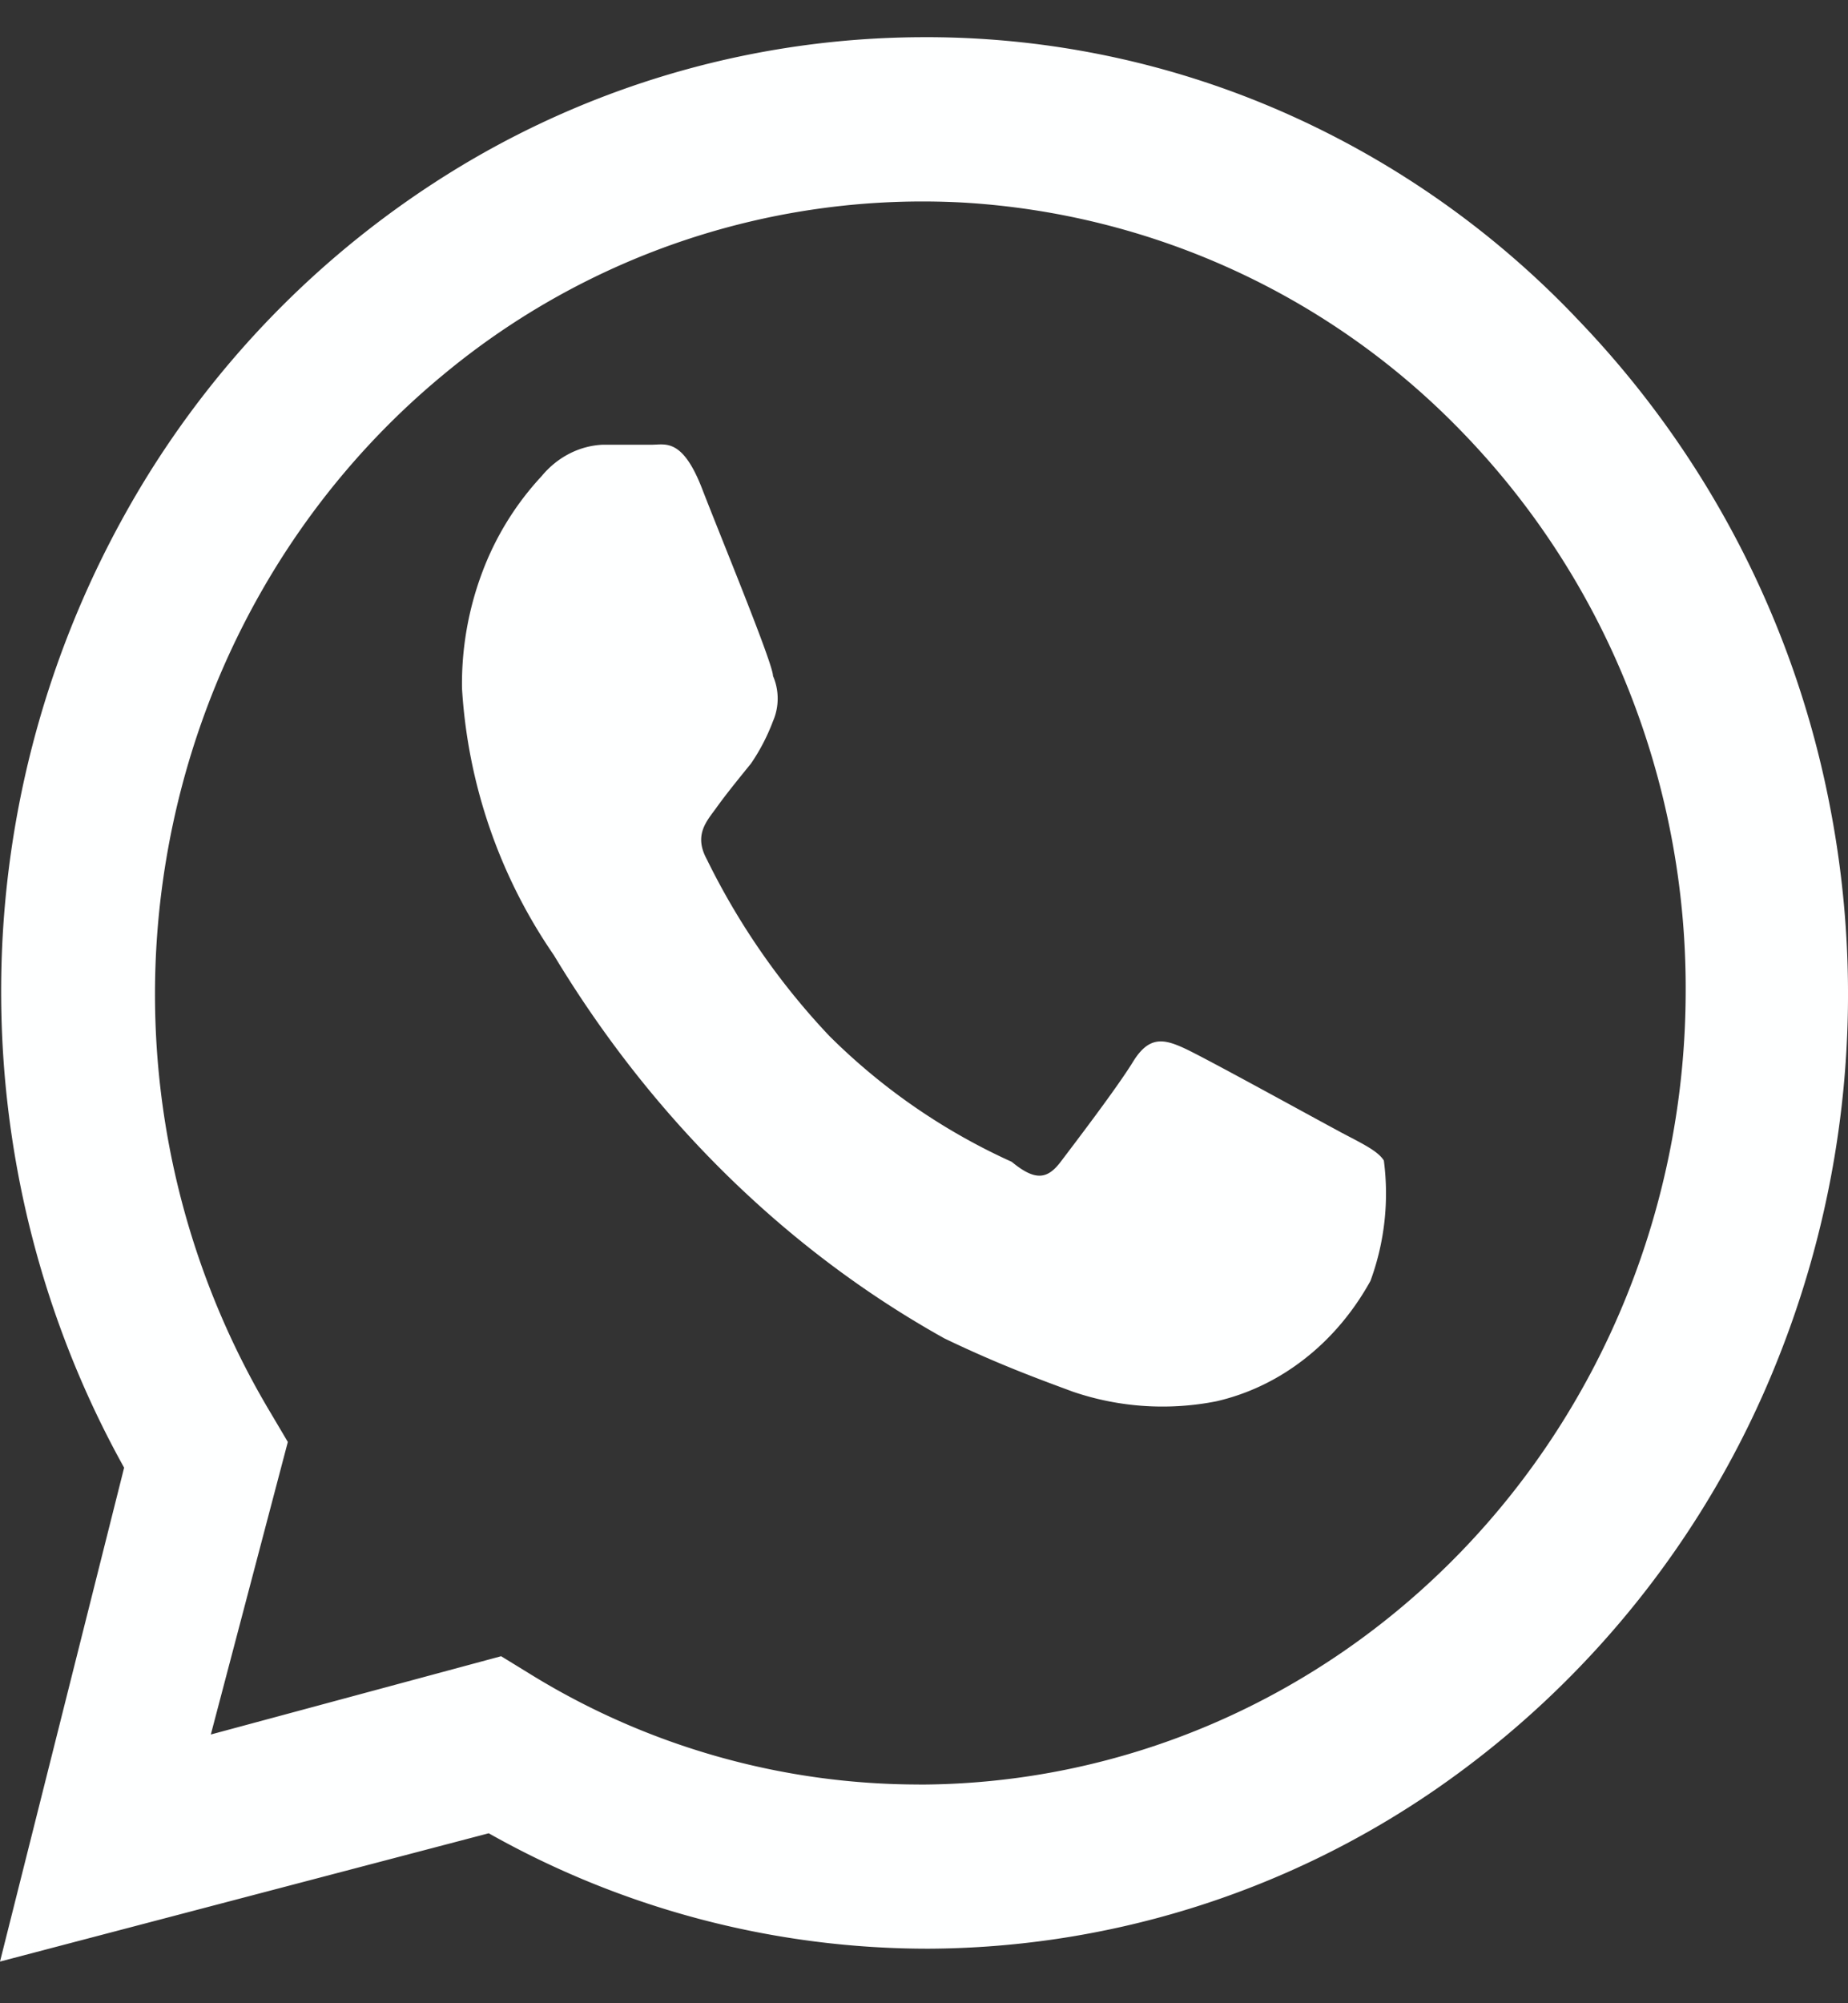
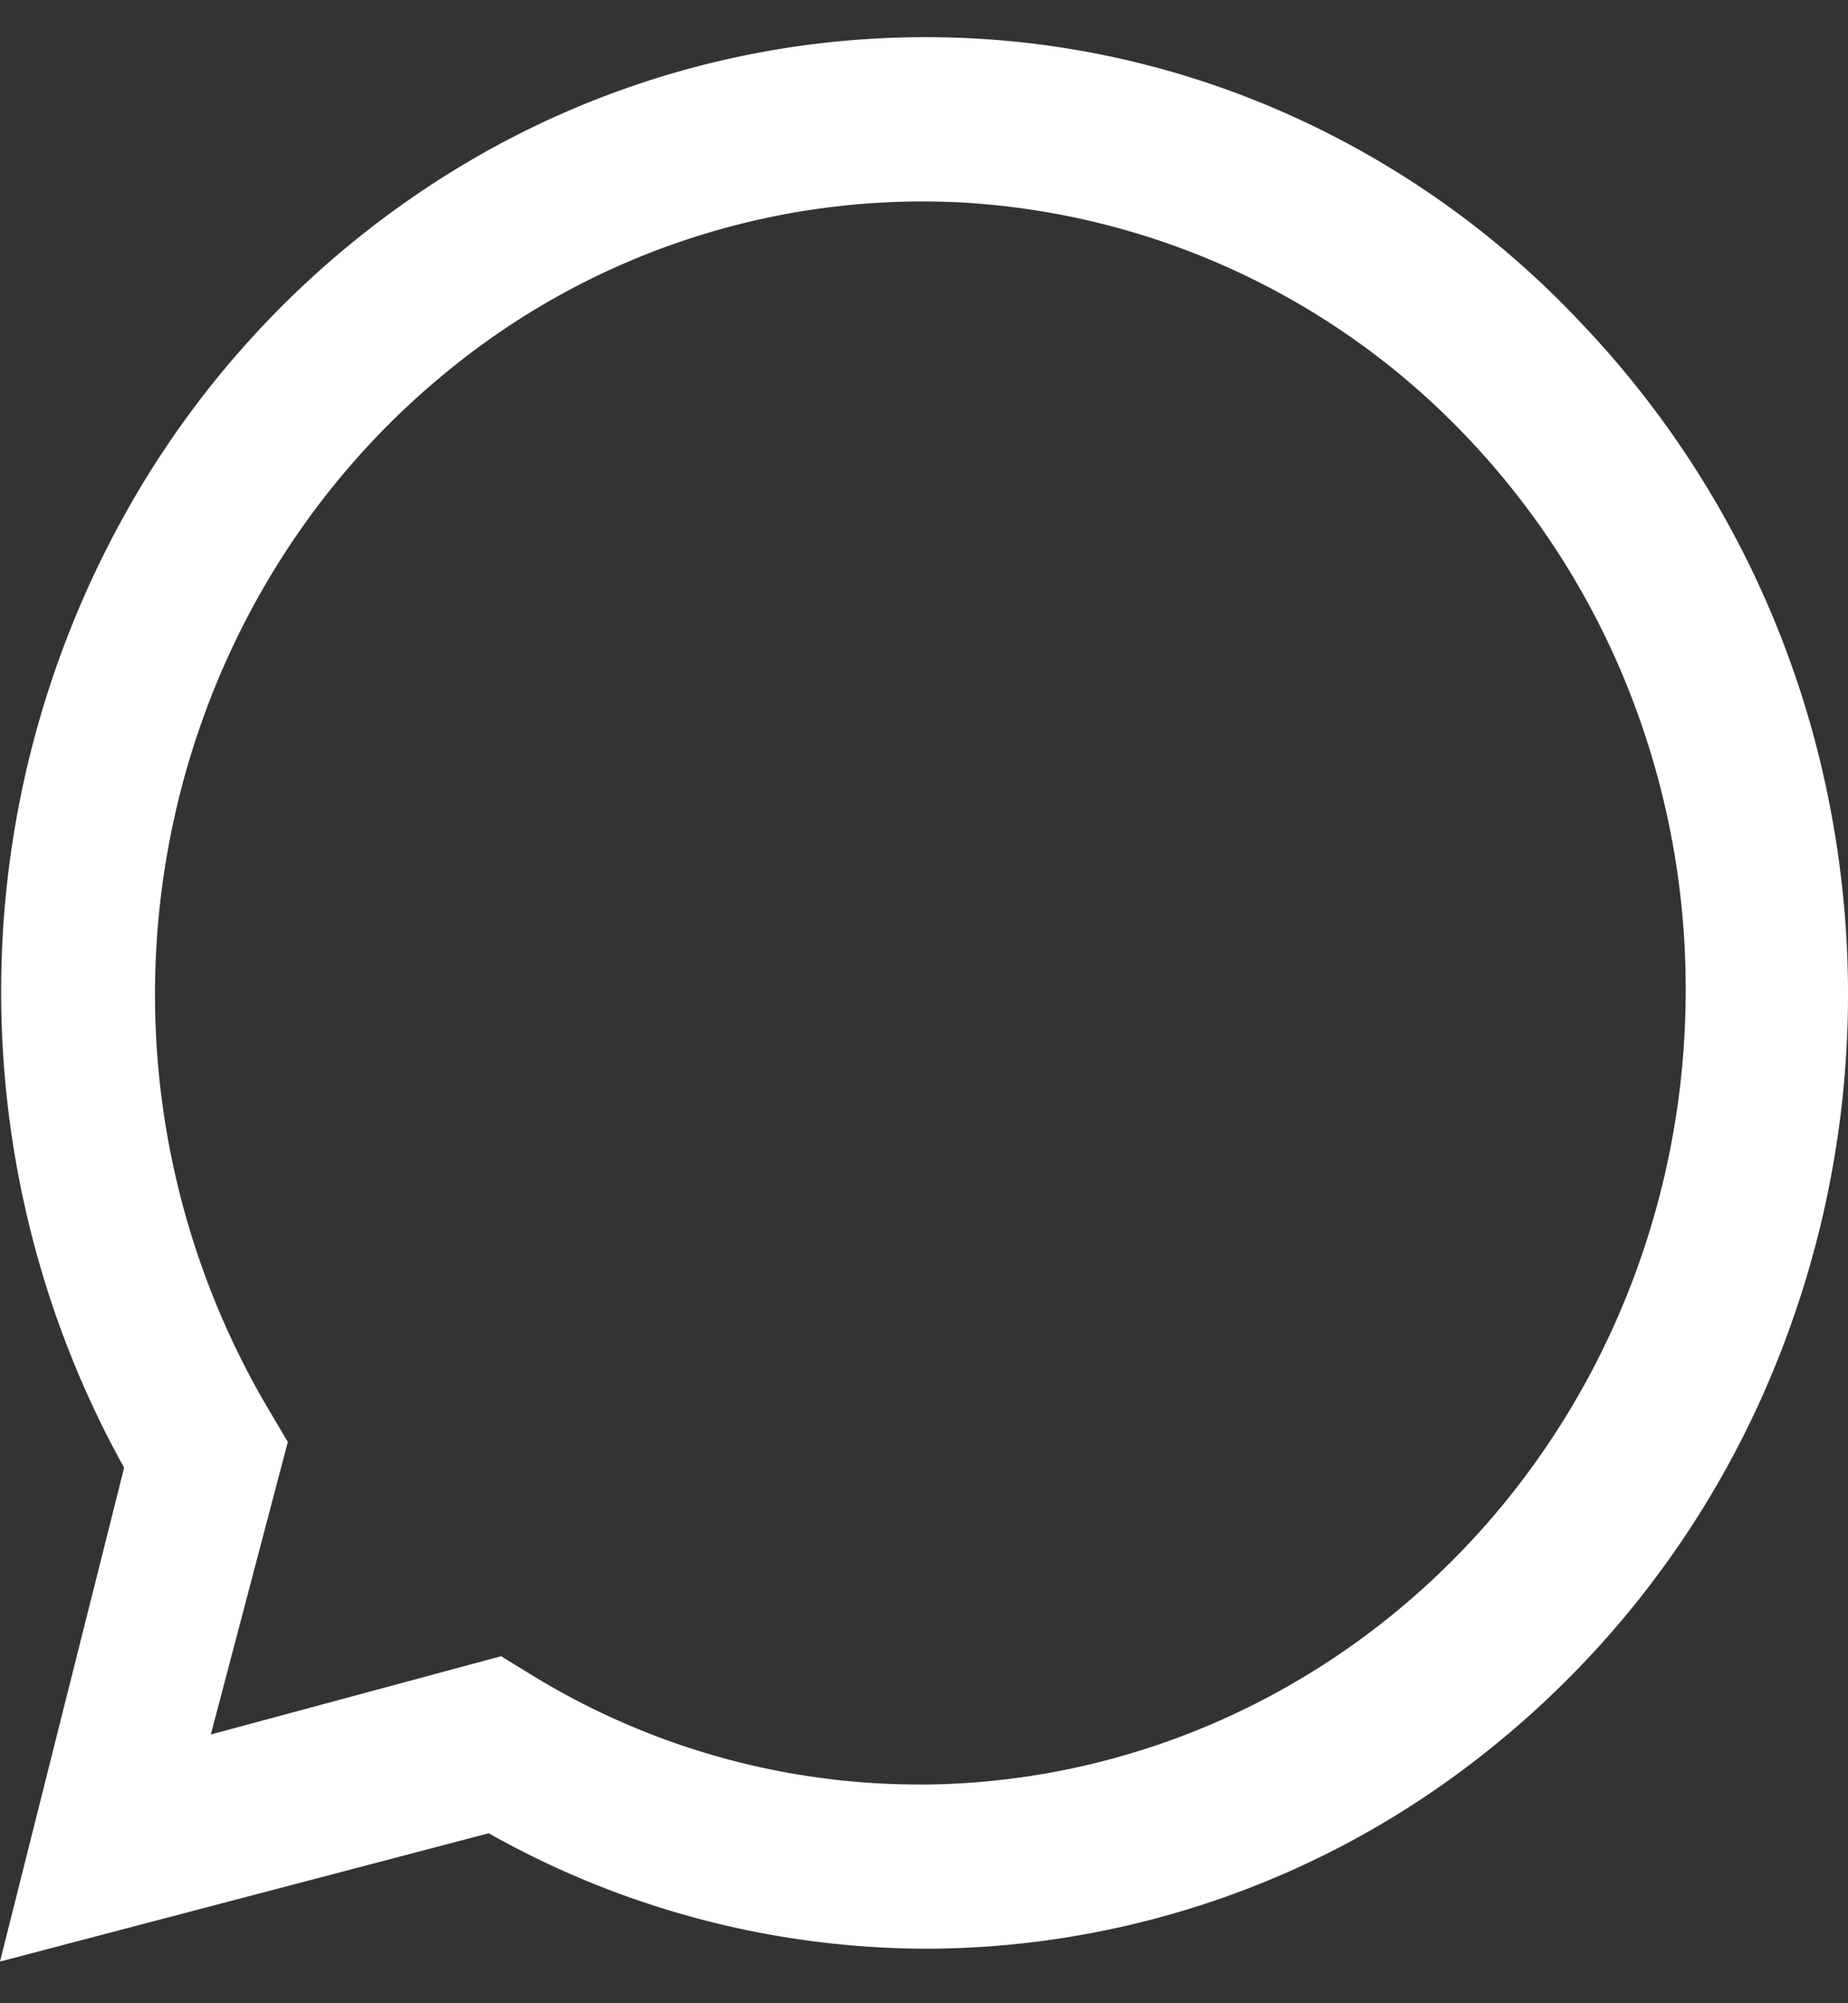
<svg xmlns="http://www.w3.org/2000/svg" width="24" height="26" fill="none">
  <rect width="100%" height="100%" fill="#333333" stroke="none" />
-   <path d="M17.4 14.688c-.302-.16-1.749-.959-2.02-1.083-.27-.124-.46-.16-.667.178-.207.337-.763 1.065-.938 1.296-.175.231-.334.249-.636 0a8.07 8.07 0 01-2.369-1.634 9.27 9.27 0 01-1.59-2.291c-.175-.32 0-.498.127-.675.128-.178.287-.373.446-.569.116-.169.212-.354.286-.55a.74.74 0 000-.587c0-.16-.668-1.776-.922-2.433-.255-.657-.477-.568-.652-.568h-.636c-.303.013-.59.16-.795.408a3.77 3.77 0 00-.774 1.256A4.114 4.114 0 006 8.933a6.828 6.828 0 001.193 3.464c1.277 2.12 3.024 3.834 5.072 4.974.7.337 1.24.533 1.669.692a3.61 3.61 0 001.86.125c.412-.094.802-.28 1.147-.55.345-.268.636-.614.857-1.013a3.288 3.288 0 00.174-1.563c-.08-.125-.27-.214-.572-.373z" fill="#FEFFFF" />
  <path d="M20.459 4.113a11.84 11.84 0 00-3.906-2.706 11.52 11.52 0 00-4.616-.924A11.69 11.69 0 005.97 2.165a12.198 12.198 0 00-4.36 4.532 12.71 12.71 0 00-1.595 6.176c0 2.167.551 4.297 1.597 6.176L0 25.459l6.347-1.665a11.614 11.614 0 005.719 1.498h-.13a11.7 11.7 0 006.698-2.06 12.305 12.305 0 004.447-5.57 12.774 12.774 0 00.686-7.188 12.52 12.52 0 00-3.308-6.36zm-8.522 19.048a9.619 9.619 0 01-5.075-1.448l-.354-.217-3.77 1.016 1-3.797-.226-.382a10.578 10.578 0 01-1.353-7.181c.416-2.484 1.699-4.724 3.606-6.295a9.74 9.74 0 016.742-2.228 9.808 9.808 0 016.47 2.966 10.217 10.217 0 012.165 3.335c.5 1.25.756 2.59.75 3.941-.004 2.728-1.054 5.343-2.92 7.271-1.867 1.93-4.396 3.015-7.035 3.02z" fill="#FEFFFF" />
</svg>